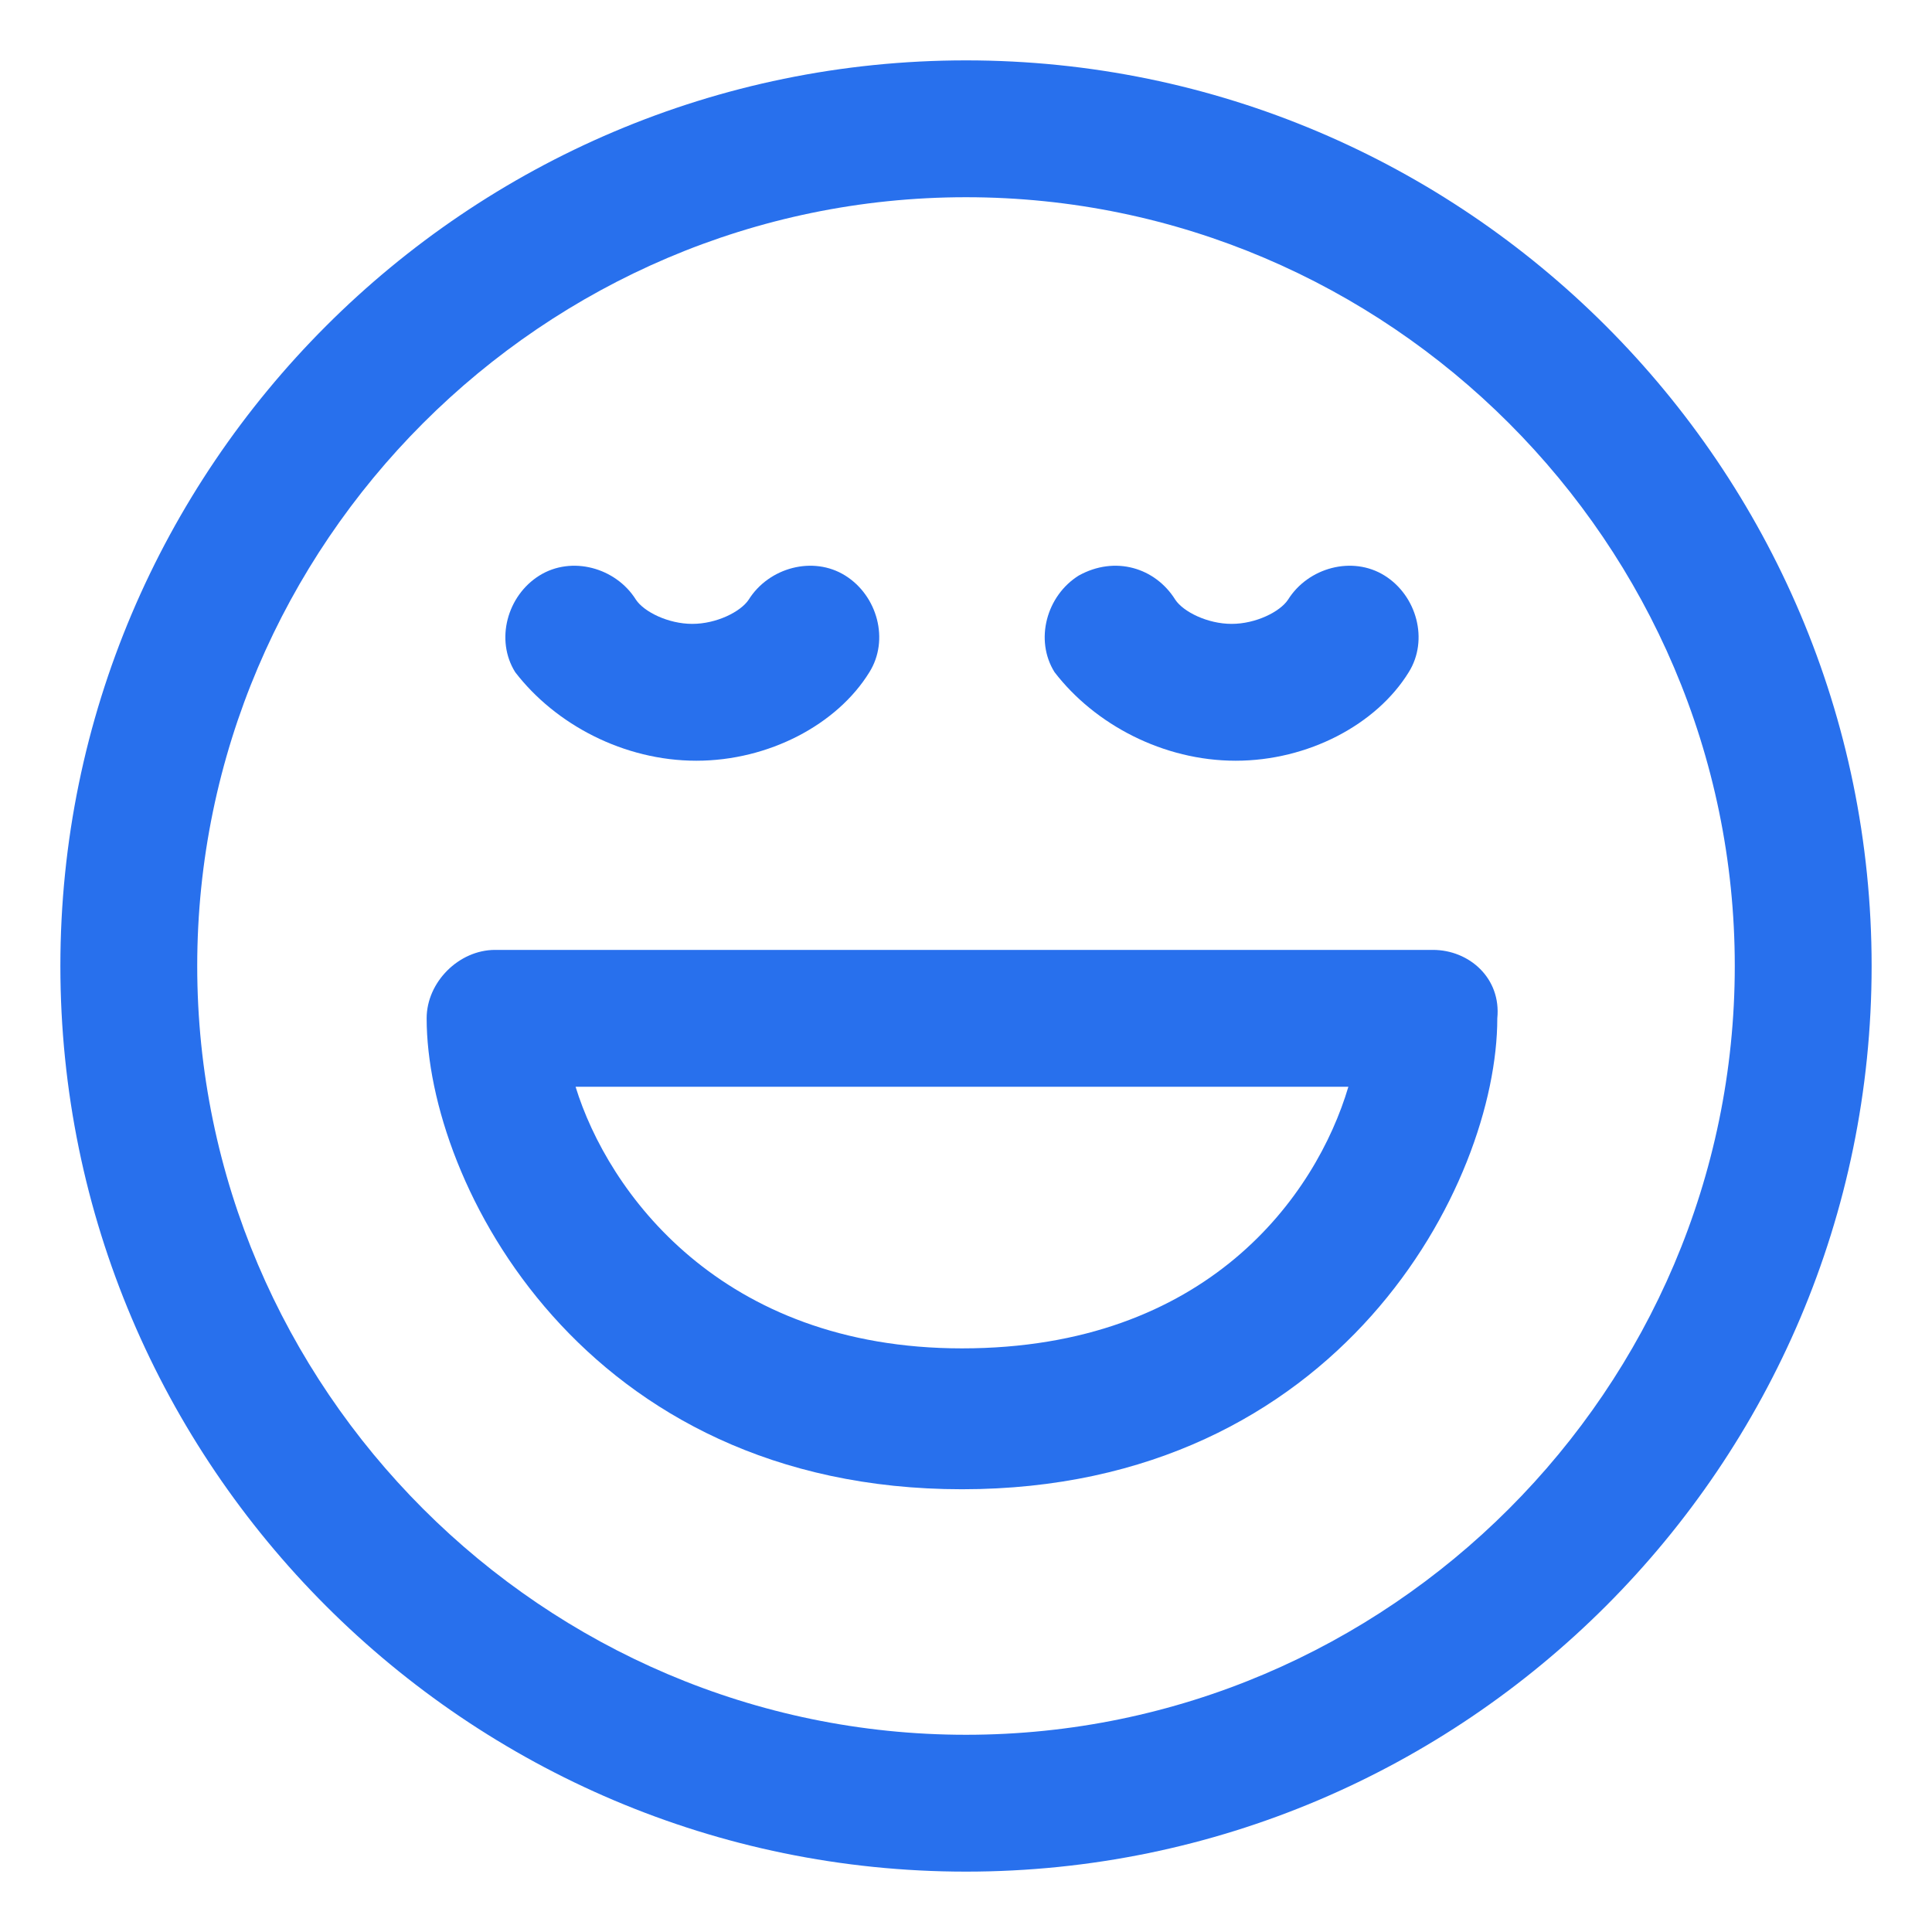
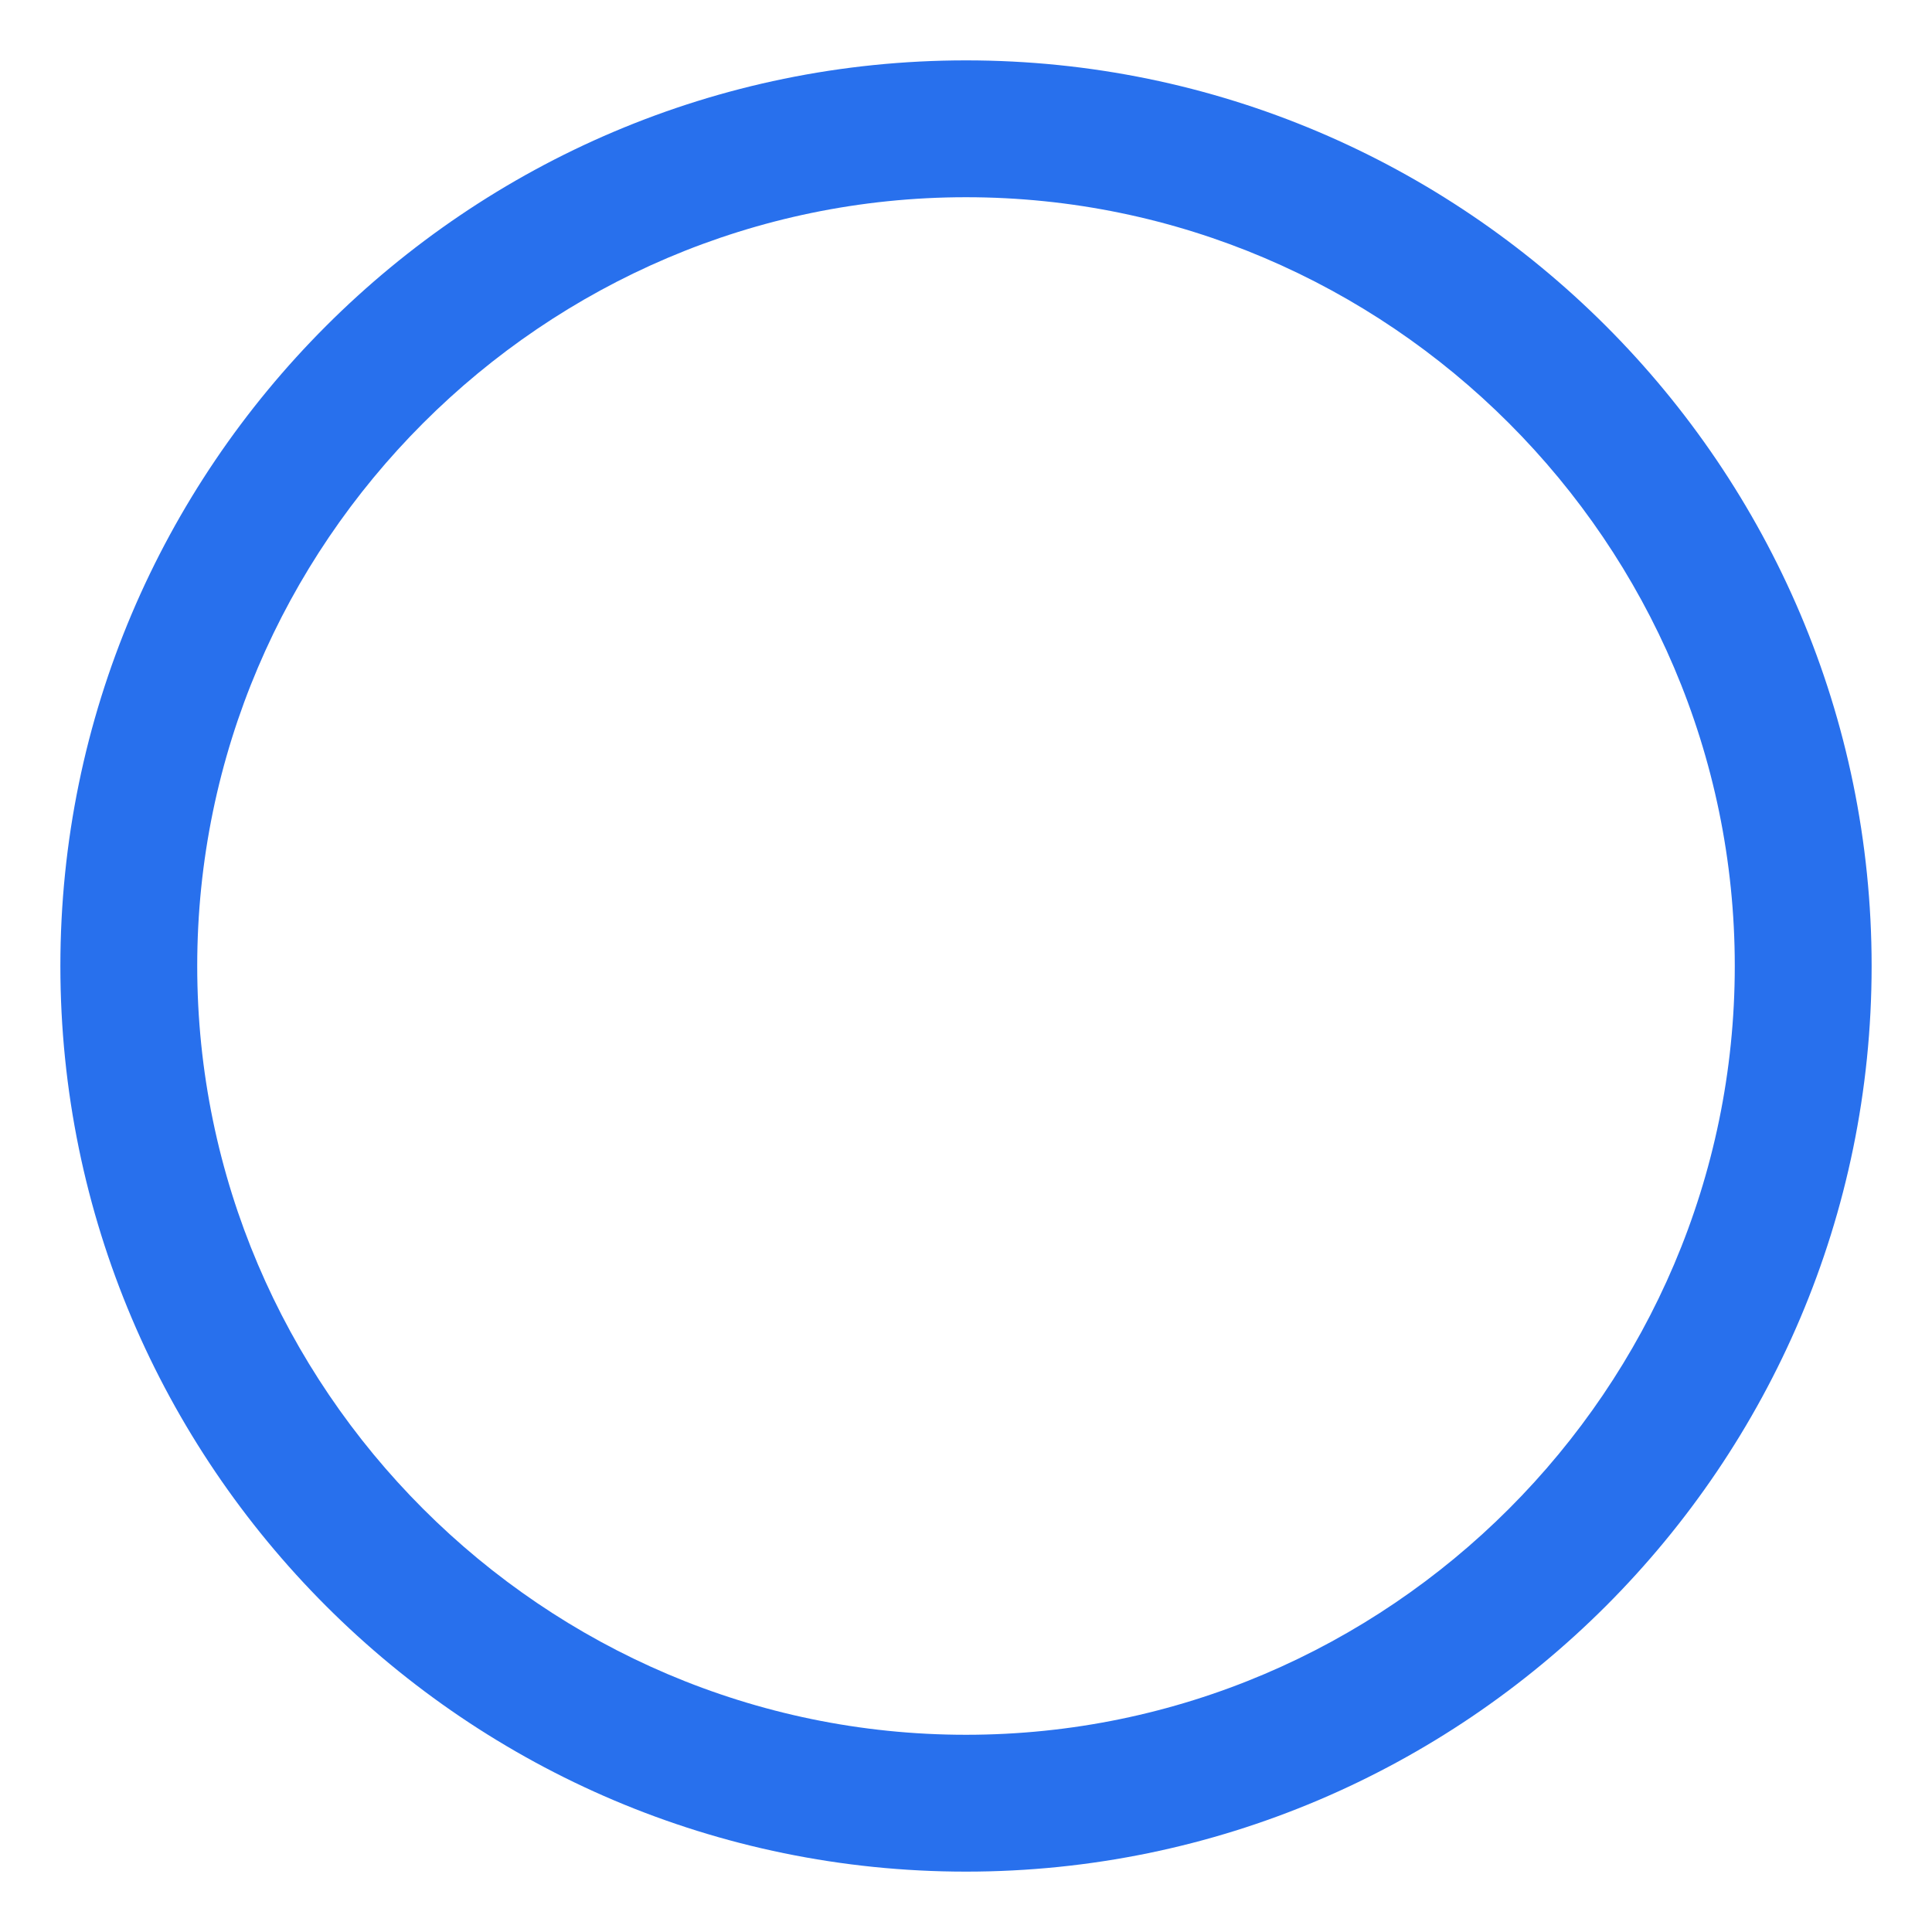
<svg xmlns="http://www.w3.org/2000/svg" viewBox="0 0 48 48">
  <g fill="#2870ed">
    <path d="M24 1.5C11.6 1.5 1.5 11.6 1.5 24S11.6 46.5 24 46.5 46.5 36.4 46.5 24 36.4 1.5 24 1.5zm0 41.6C13.5 43.1 4.9 34.5 4.9 24 4.9 13.5 13.5 4.9 24 4.9S43.1 13.5 43.1 24c0 10.5-8.6 19.1-19.1 19.1z" style="fill: #2870ed;" />
-     <path d="M17.3 18.9c1.8 0 3.5-.9 4.3-2.2.5-.8.2-1.9-.6-2.4s-1.9-.2-2.4.6c-.2.3-.8.6-1.4.6s-1.2-.3-1.4-.6c-.5-.8-1.6-1.1-2.4-.6-.8.5-1.1 1.6-.6 2.4 1 1.3 2.7 2.2 4.5 2.2zM30.7 18.9c1.8 0 3.5-.9 4.3-2.2.5-.8.2-1.9-.6-2.4s-1.9-.2-2.4.6c-.2.3-.8.6-1.4.6s-1.2-.3-1.4-.6c-.5-.8-1.5-1.1-2.4-.6-.8.5-1.1 1.6-.6 2.4 1 1.3 2.7 2.2 4.5 2.2zM35.6 23.6H12.3c-.9 0-1.7.8-1.7 1.7 0 4.1 3.9 11.7 13.3 11.7s13.3-7.6 13.3-11.7c.1-1-.7-1.7-1.6-1.7zm-11.7 9.9c-6 0-8.8-3.9-9.6-6.5h19.2c-.8 2.7-3.5 6.5-9.6 6.5z" style="fill: #2870ed;" />
  </g>
</svg>